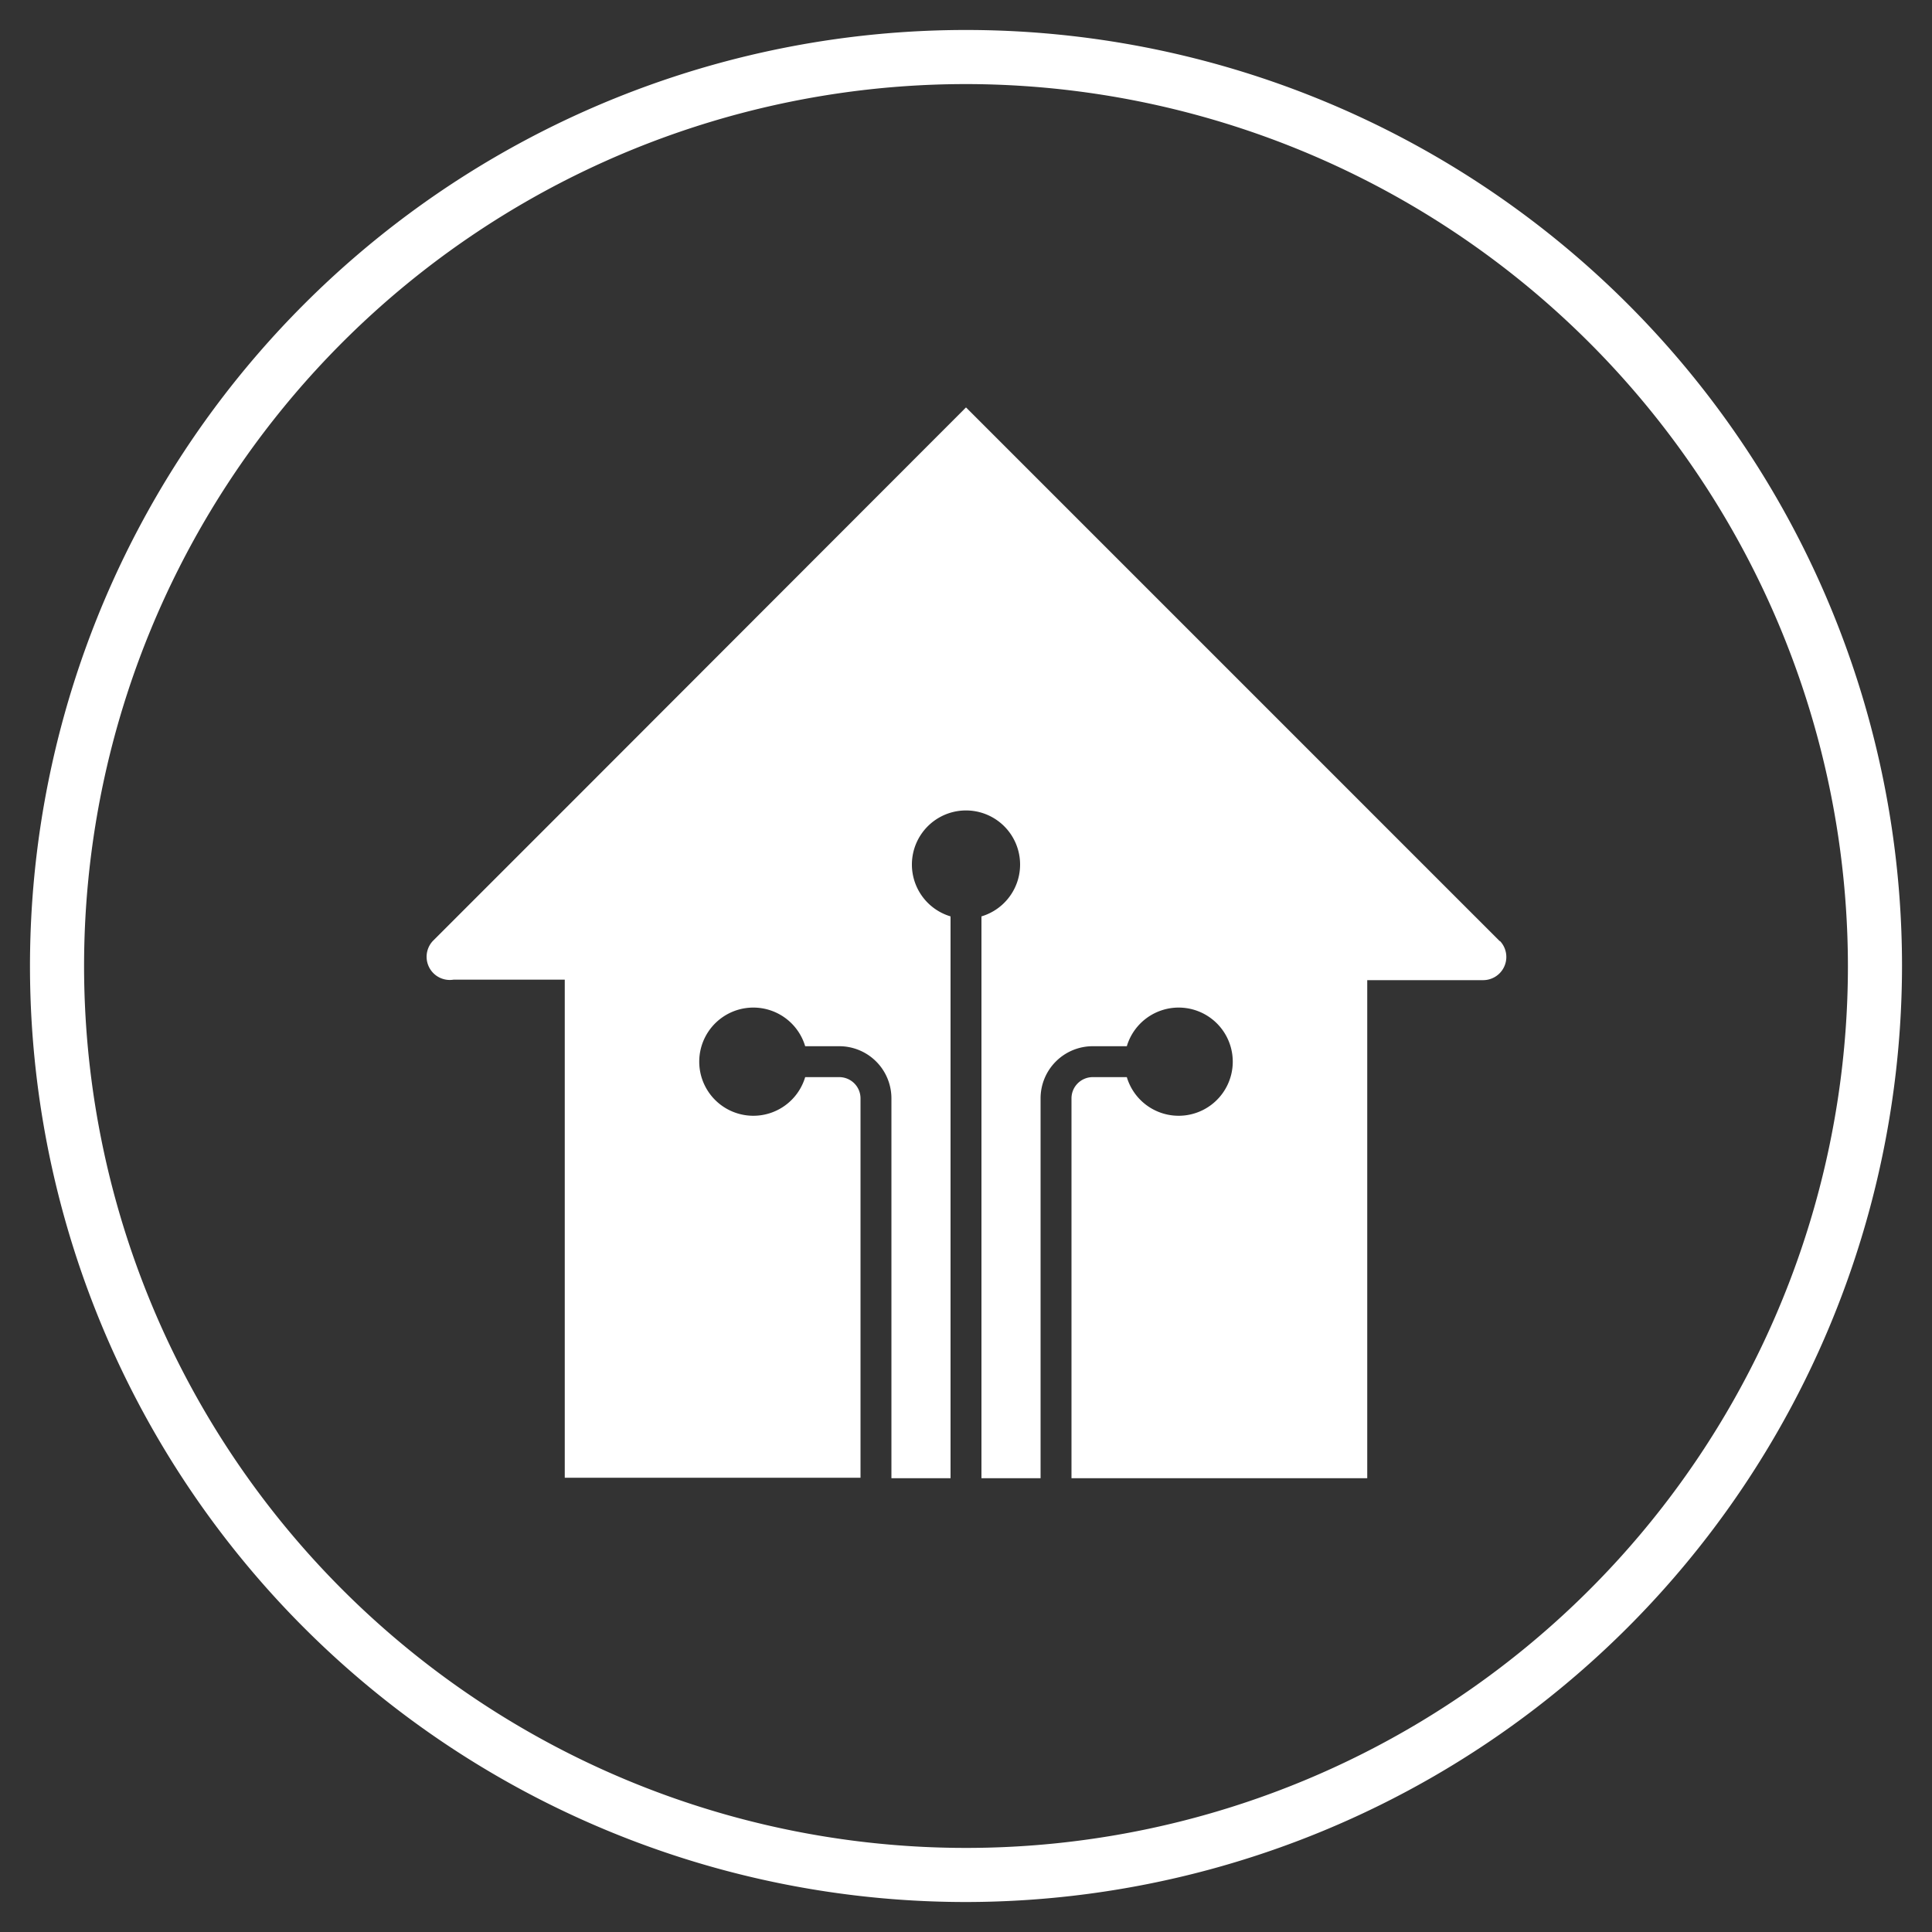
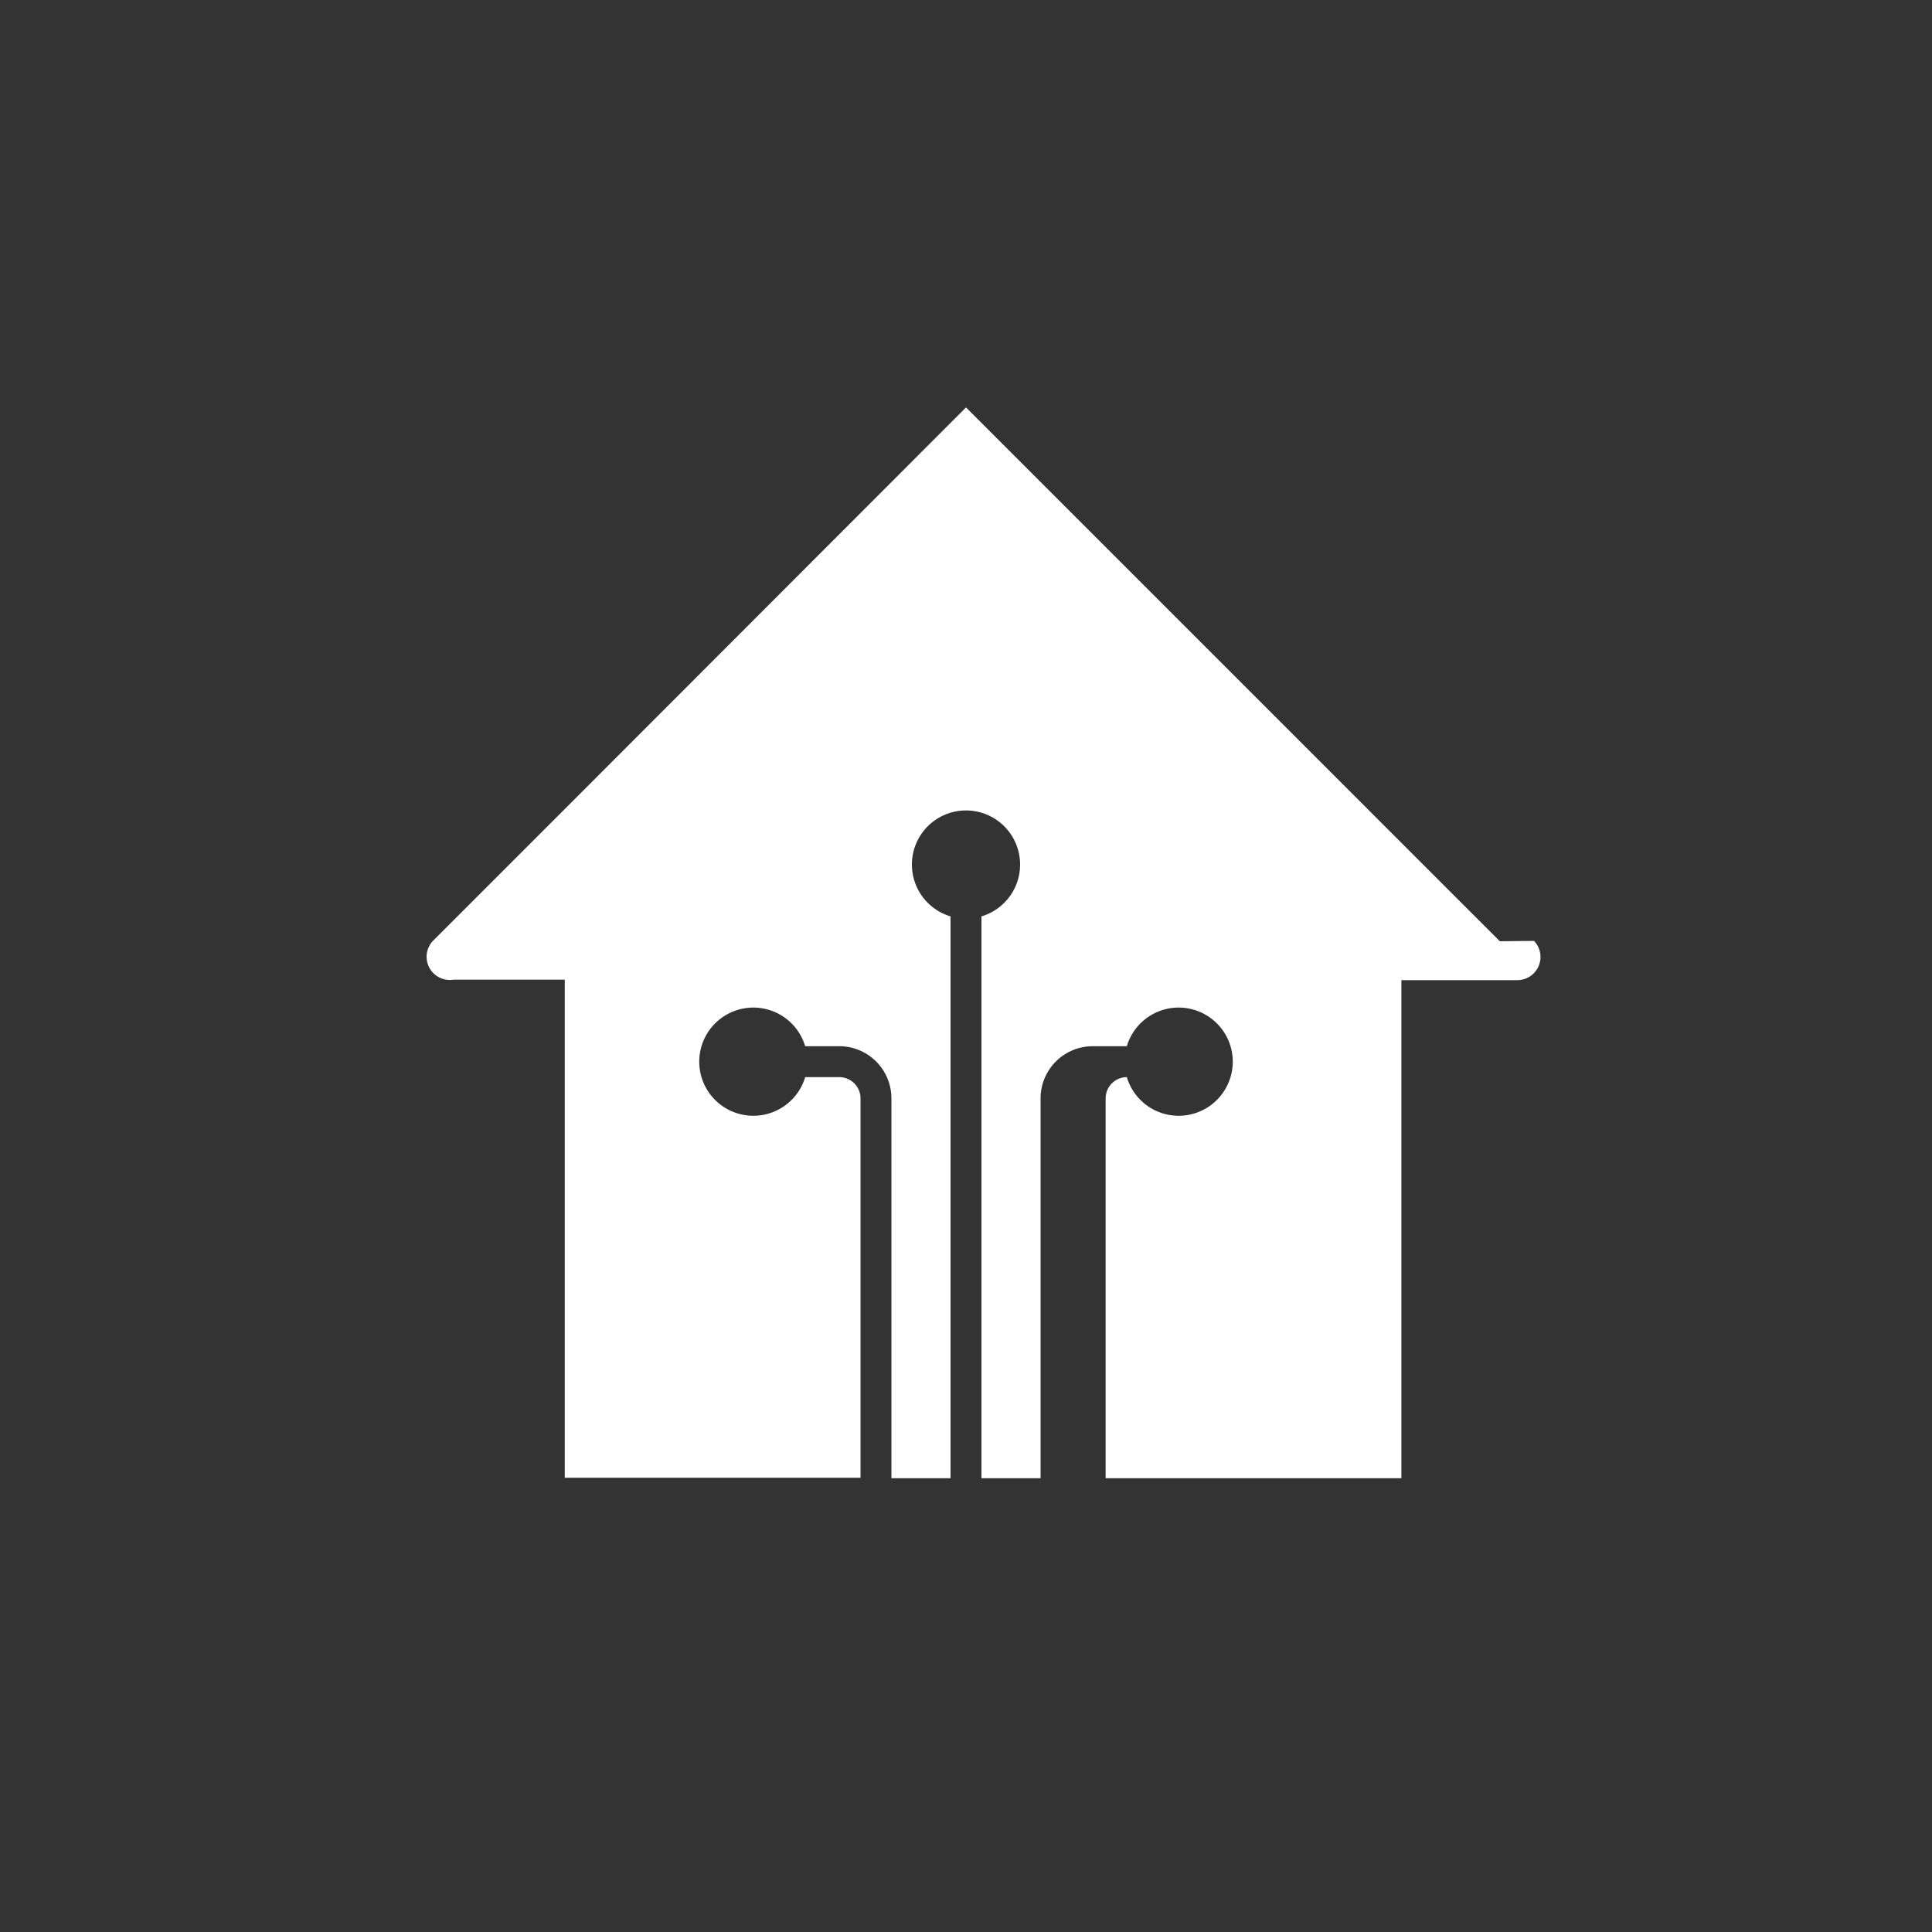
<svg xmlns="http://www.w3.org/2000/svg" id="Layer_1" data-name="Layer 1" viewBox="0 0 250 250">
  <rect x="0" y="0" width="250" height="250" fill="#333333" stroke="none" />
  <defs>
    <style>.cls-1{fill:#fff;}</style>
  </defs>
-   <path class="cls-1" d="M194.08,121.8,125,52.72,74,103.77h0l-18,18a3,3,0,0,0,2.67,5H73.08v64.45h38.27V142.13a2.75,2.75,0,0,0-2.74-2.75h-4.42a7,7,0,1,1,0-4h4.42a6.75,6.75,0,0,1,6.74,6.75v49.15H123v-72.7a7,7,0,1,1,4,0v72.7h7.65V142.13a6.75,6.75,0,0,1,6.74-6.75h4.42a7,7,0,1,1,0,4h-4.42a2.75,2.75,0,0,0-2.74,2.75v49.15h38.27V126.83l15.05,0a3,3,0,0,0,2.11-5.08Z" />
-   <path class="cls-1" d="M125,246.12A121.12,121.12,0,1,1,246.12,125,121.25,121.25,0,0,1,125,246.12Zm0-235.24A114.12,114.12,0,1,0,239.12,125,114.24,114.24,0,0,0,125,10.88Z" />
+   <path class="cls-1" d="M194.08,121.8,125,52.72,74,103.77h0l-18,18a3,3,0,0,0,2.67,5H73.08v64.45h38.27V142.13a2.75,2.75,0,0,0-2.74-2.75h-4.42a7,7,0,1,1,0-4h4.42a6.75,6.75,0,0,1,6.74,6.75v49.15H123v-72.7a7,7,0,1,1,4,0v72.7h7.65V142.13a6.75,6.75,0,0,1,6.74-6.75h4.42a7,7,0,1,1,0,4a2.75,2.75,0,0,0-2.74,2.75v49.15h38.27V126.83l15.05,0a3,3,0,0,0,2.11-5.08Z" />
</svg>